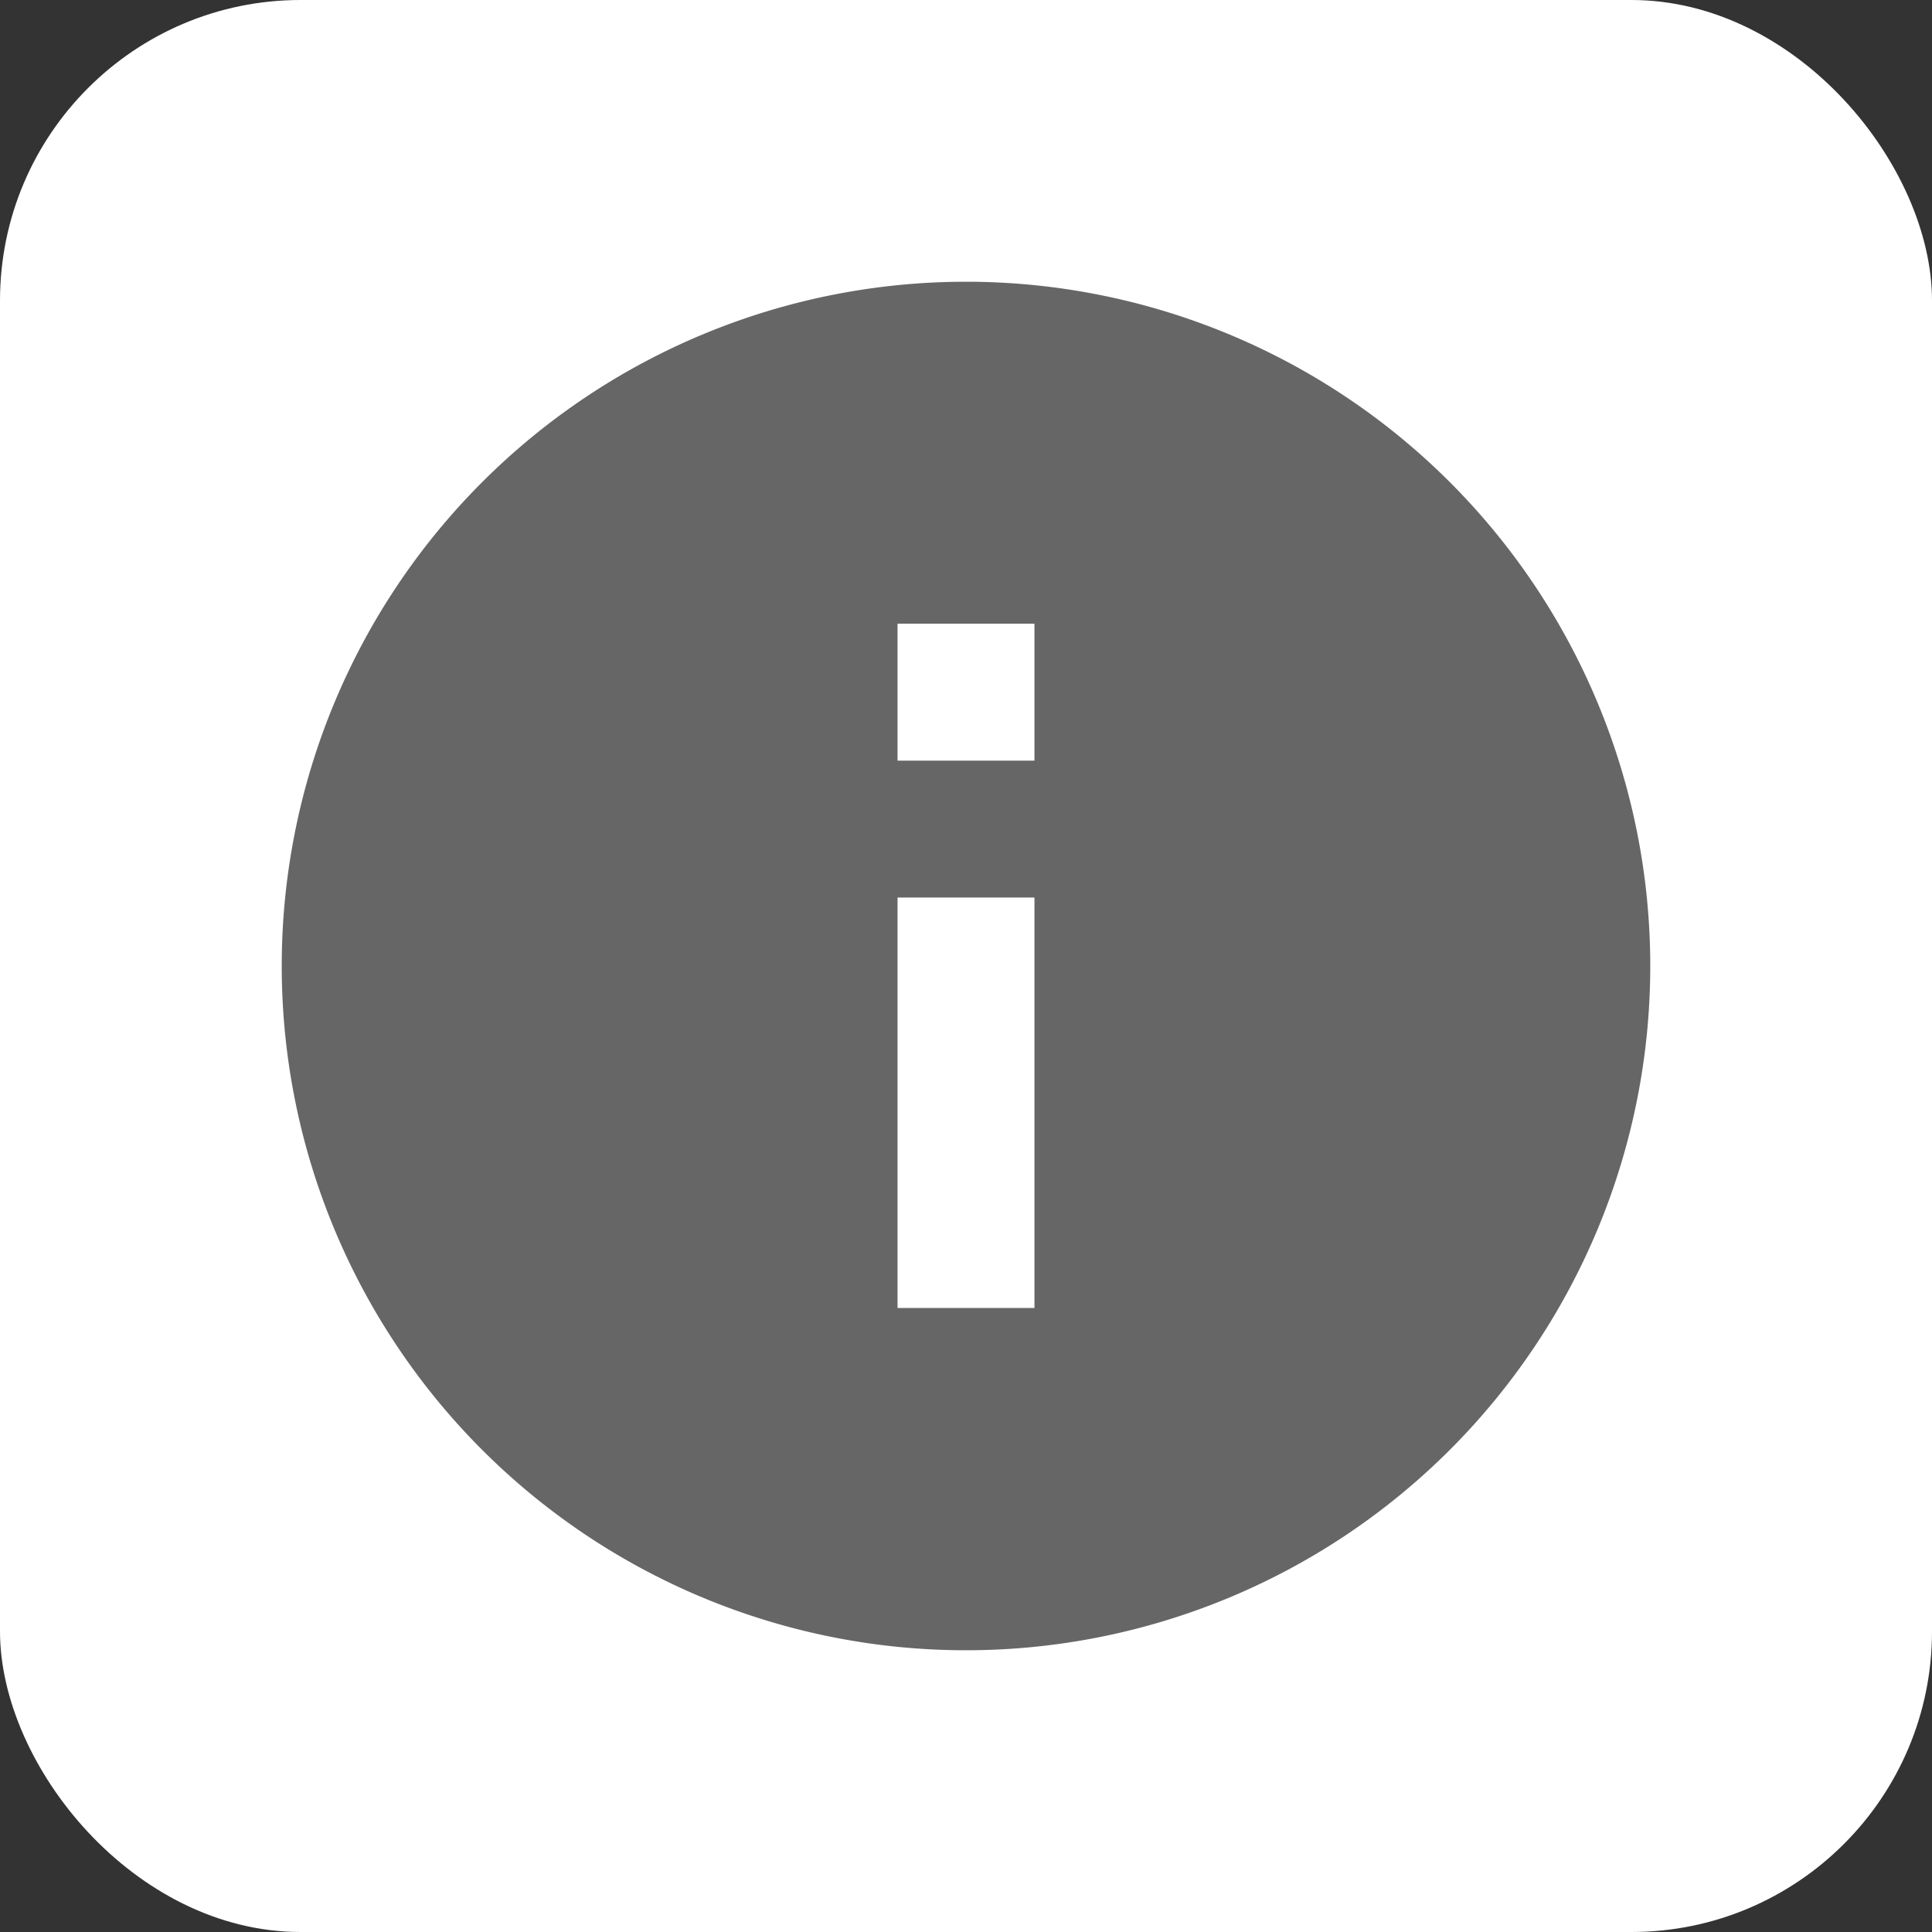
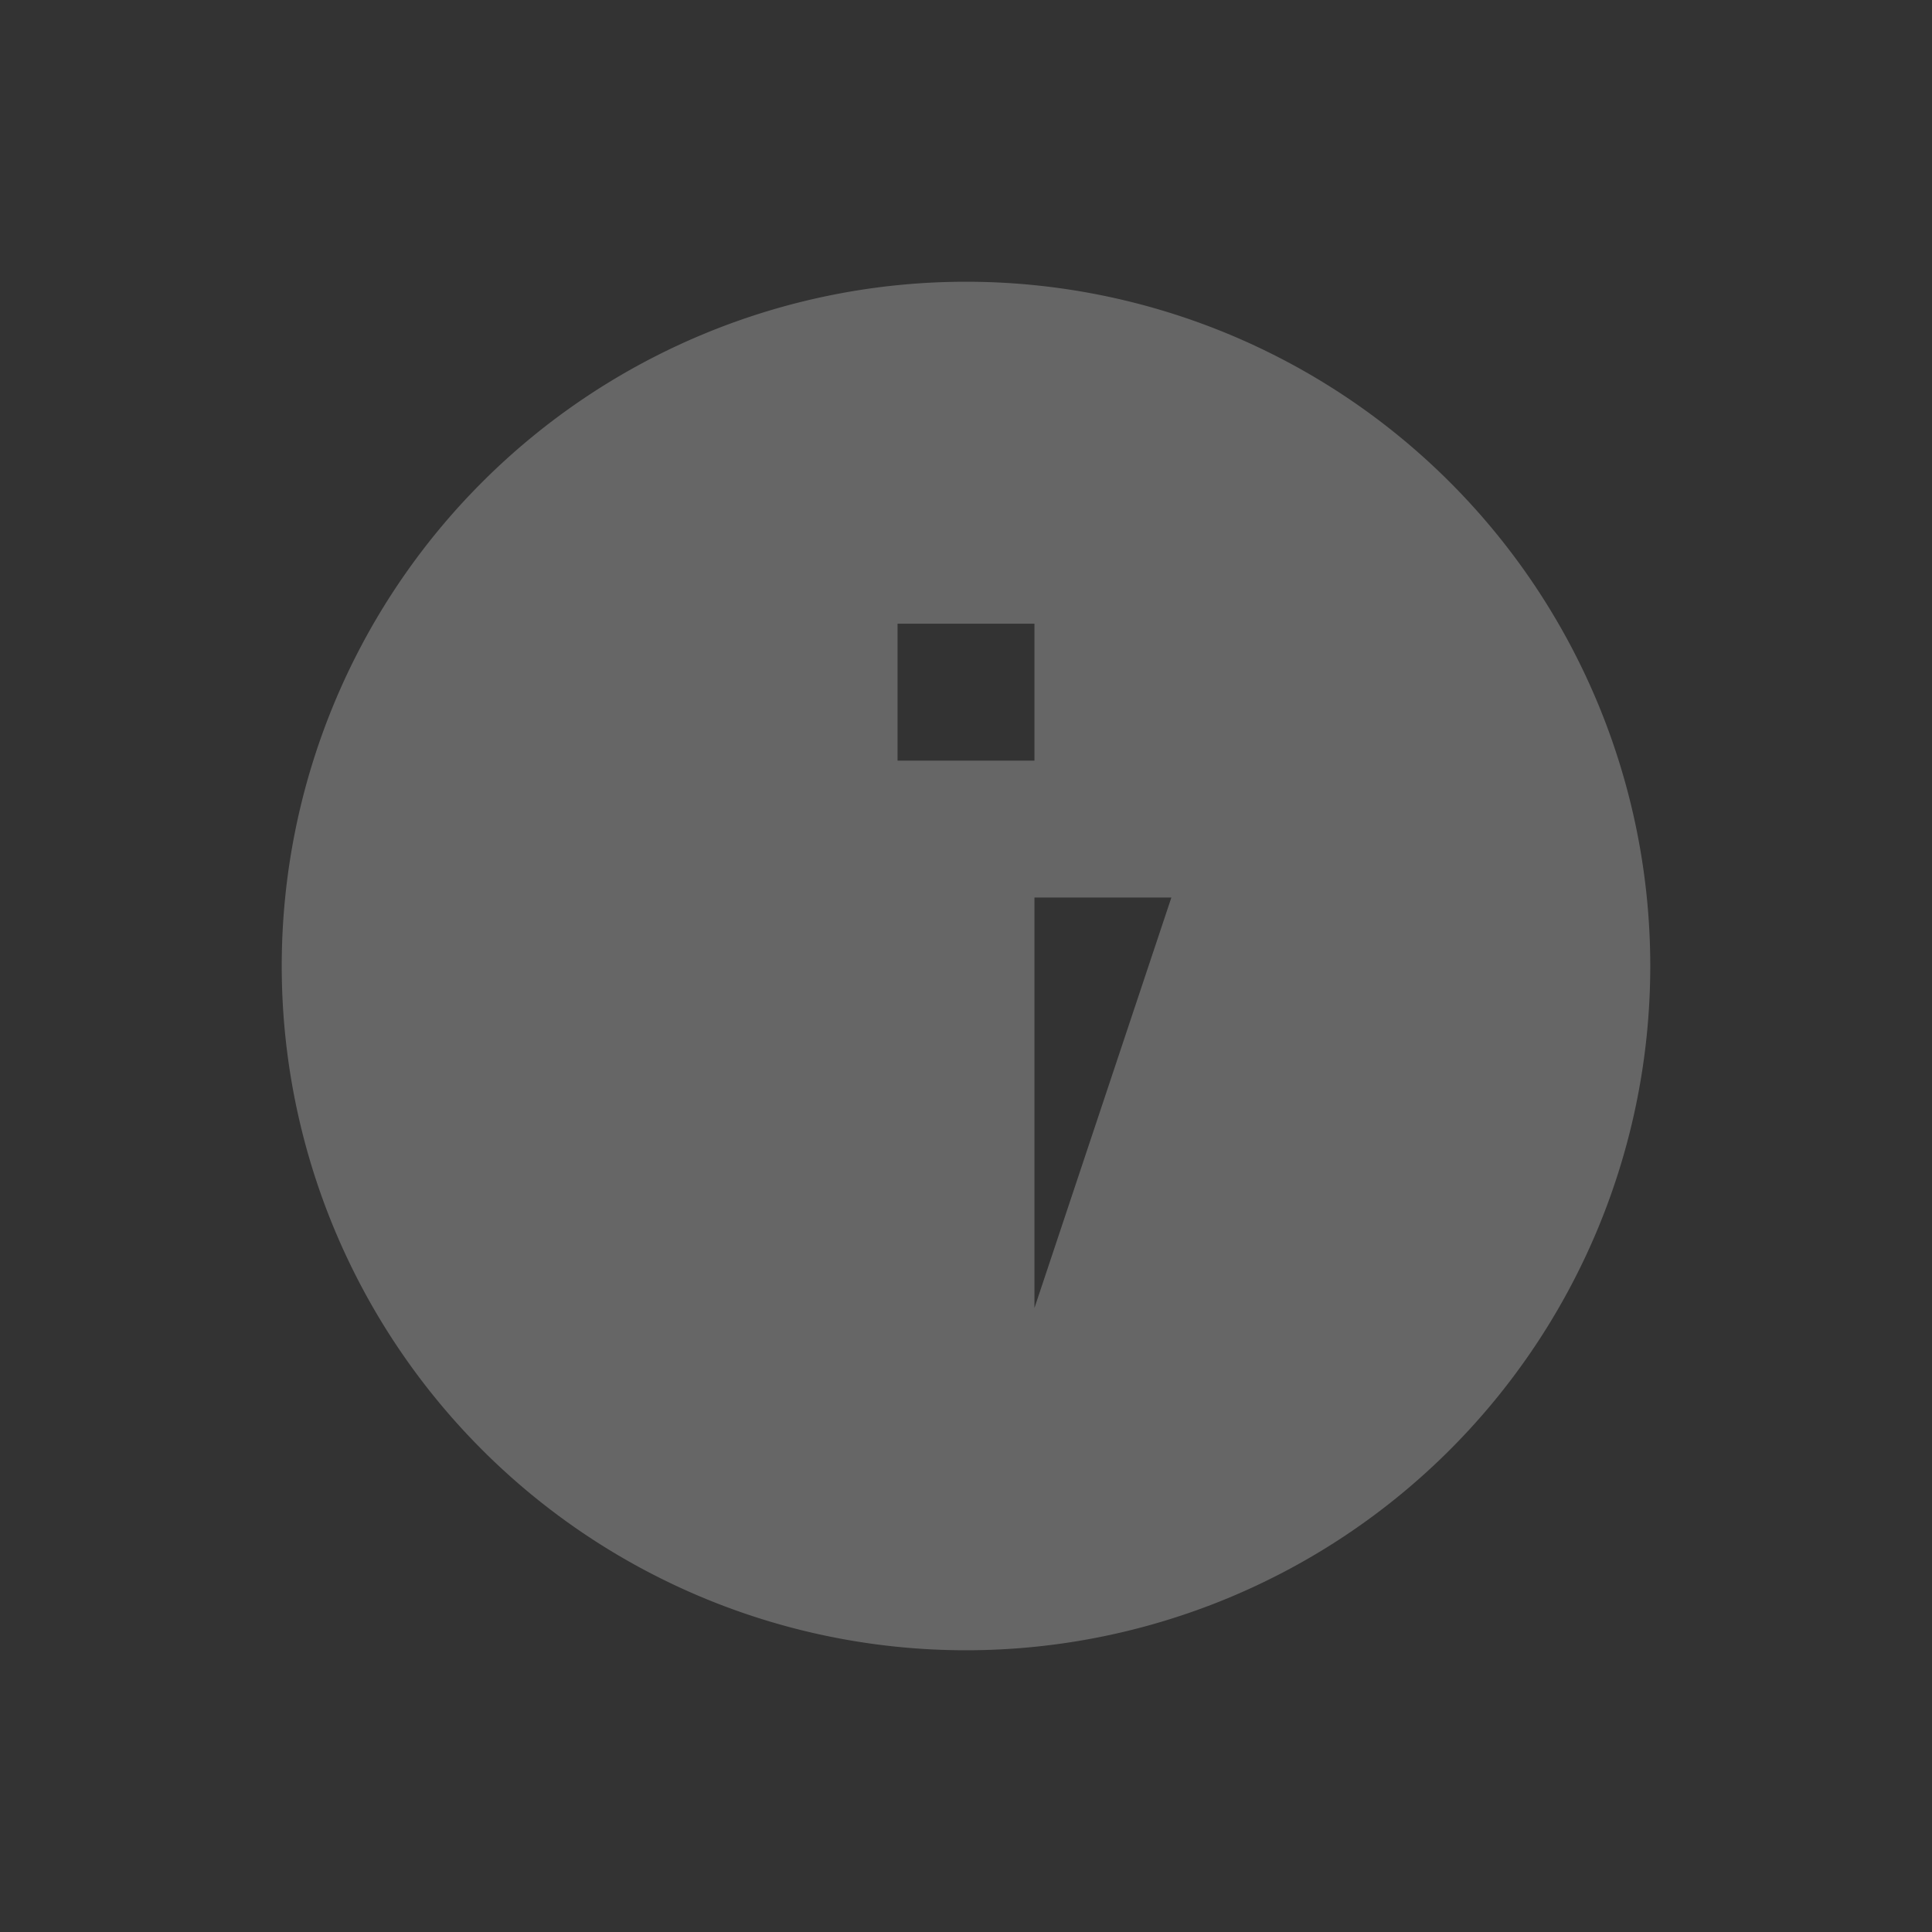
<svg xmlns="http://www.w3.org/2000/svg" width="24" height="24" viewBox="0 0 6.35 6.35">
  <rect x="0" y="0" width="6.35" height="6.35" fill="#333333" stroke="none" />
-   <rect width="6.35" height="6.35" ry=".988" paint-order="stroke fill markers" fill="#fff" />
-   <path d="M3.4 2.5h-.45v-.45h.45m0 2.249h-.45V2.95h.45M3.175.926a2.249 2.249 0 1 0 0 4.498 2.249 2.249 0 1 0 0-4.498z" fill="#666" />
+   <path d="M3.4 2.5h-.45v-.45h.45m0 2.249V2.95h.45M3.175.926a2.249 2.249 0 1 0 0 4.498 2.249 2.249 0 1 0 0-4.498z" fill="#666" />
</svg>